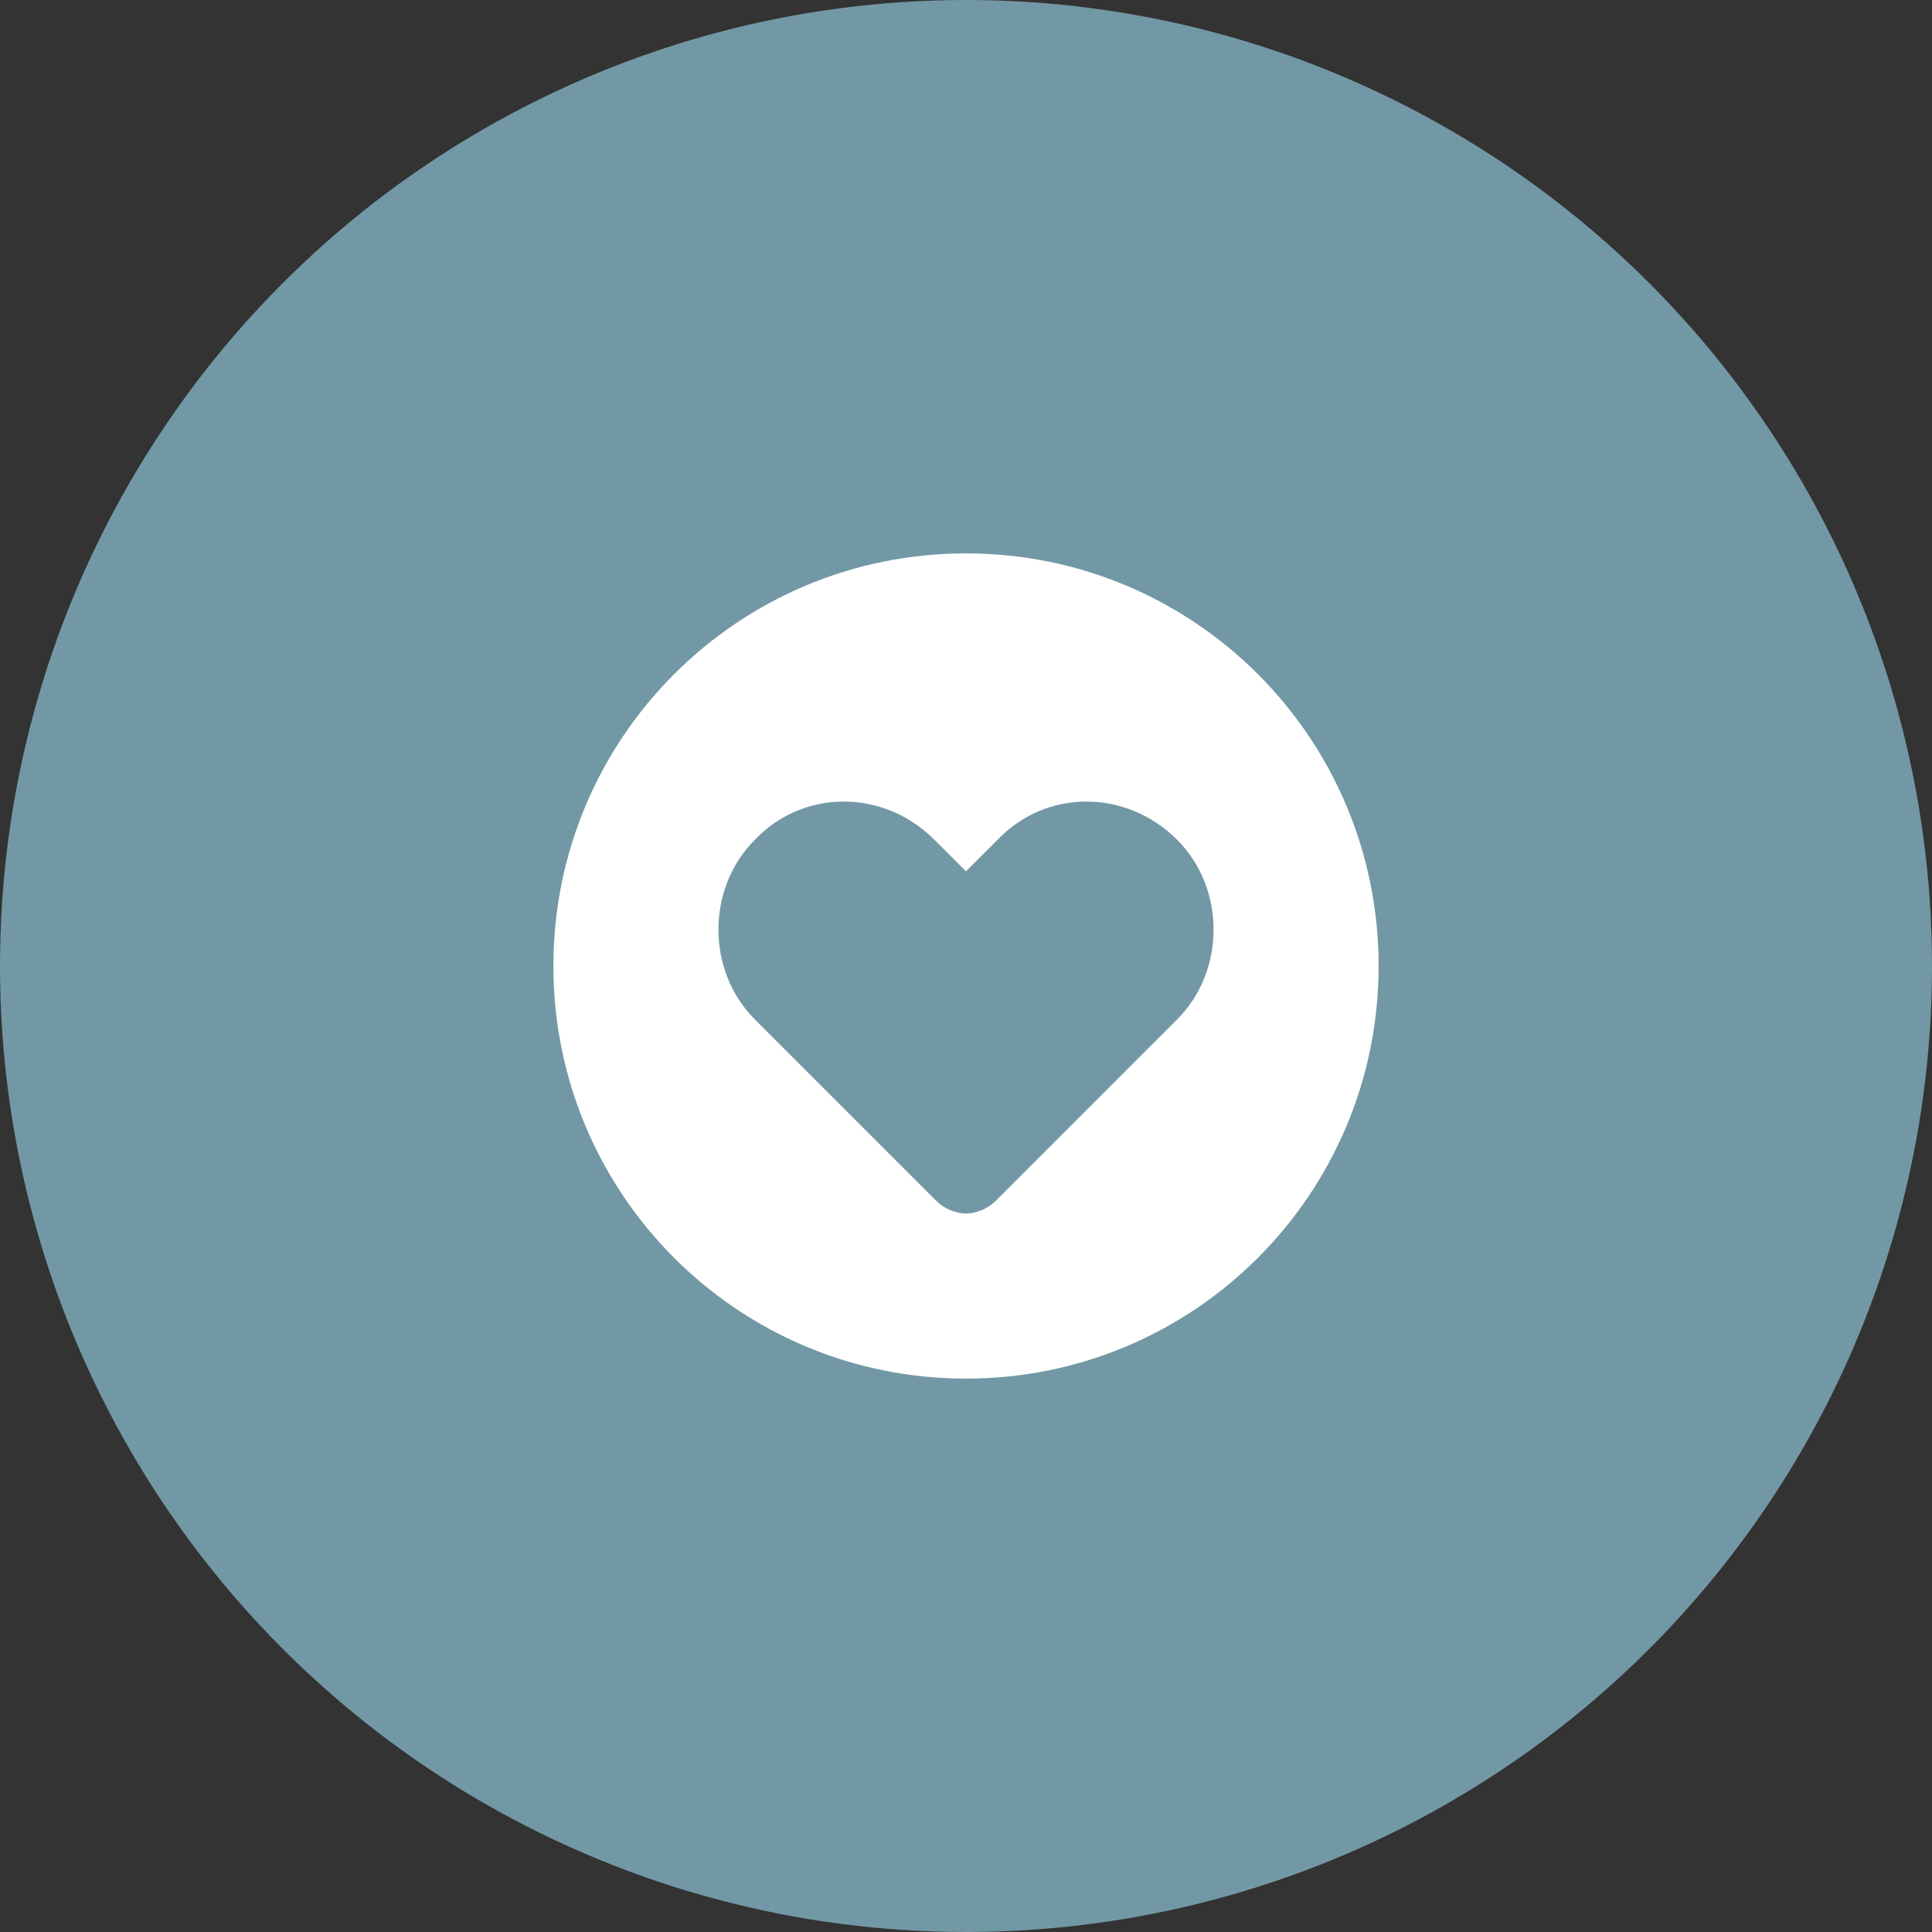
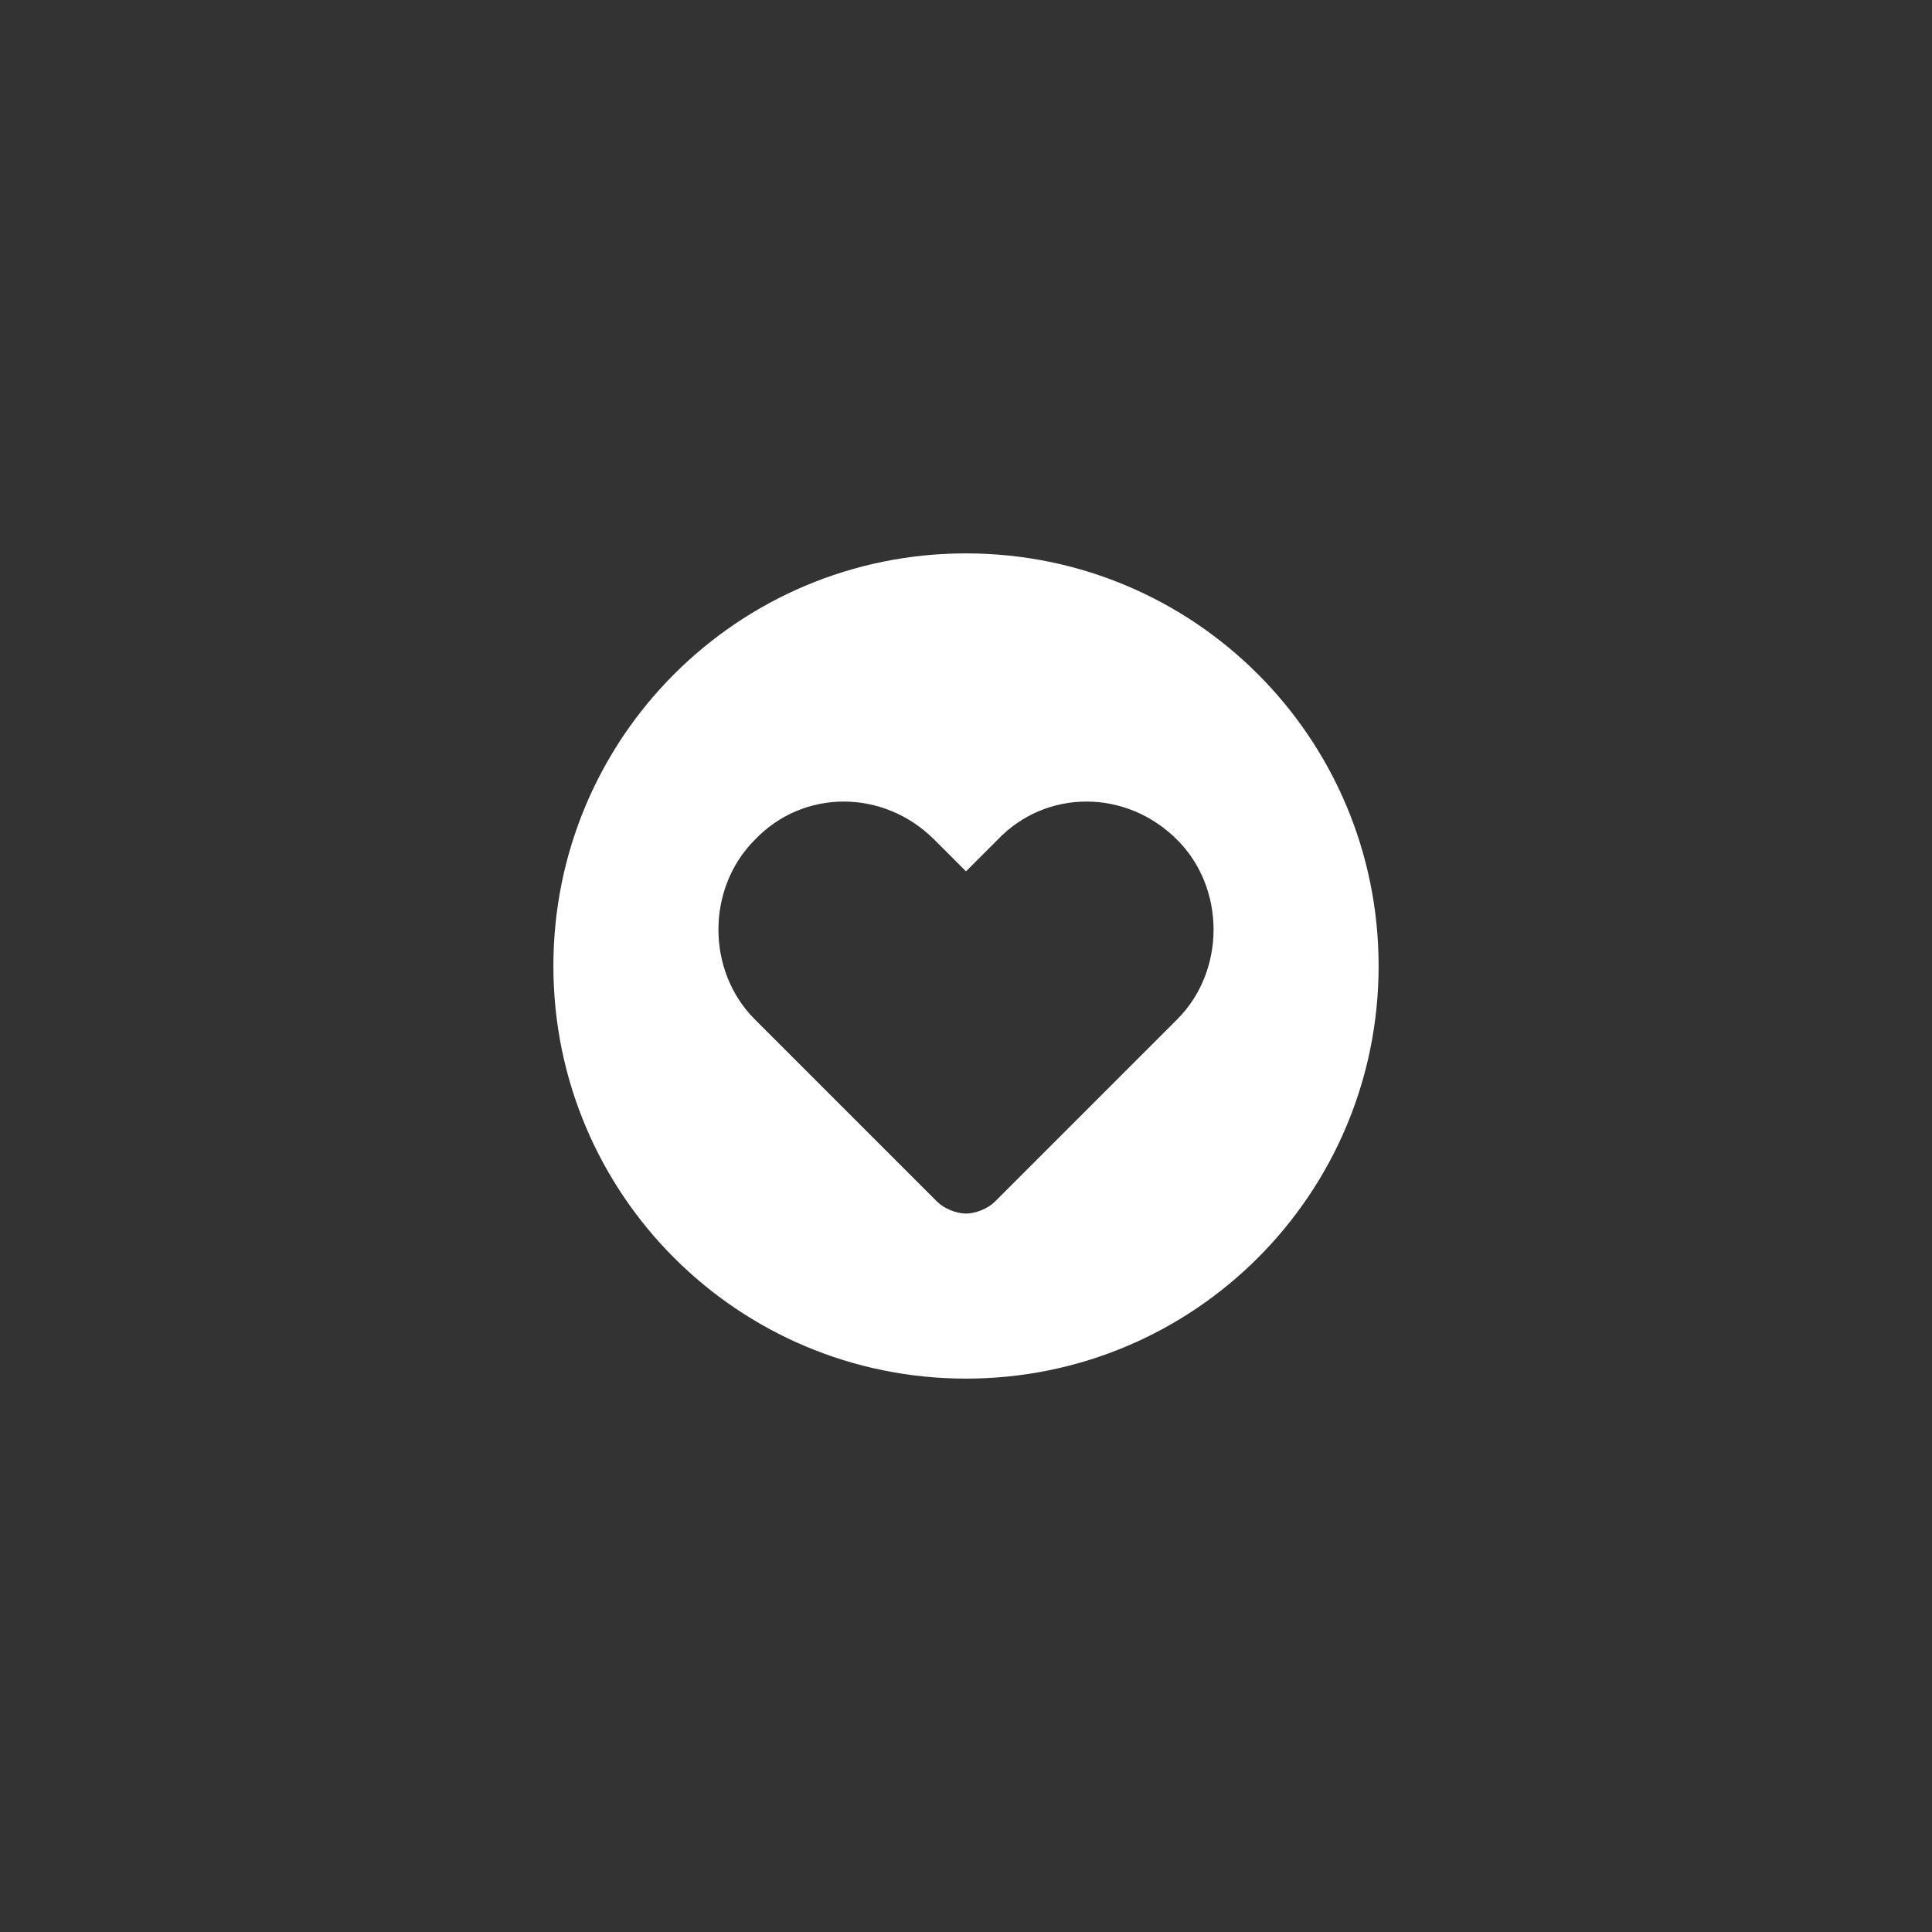
<svg xmlns="http://www.w3.org/2000/svg" version="1.1" id="Livello_1" x="0px" y="0px" viewBox="0 0 79.6 79.6" style="enable-background:new 0 0 79.6 79.6;" xml:space="preserve">
  <rect x="0" y="0" width="79.6" height="79.6" fill="#333333" stroke="none" />
  <style type="text/css"> .st0{fill:#7298a5;} .st1{fill-rule:evenodd;clip-rule:evenodd;fill:#FFFFFF;} </style>
-   <circle class="st0" cx="39.8" cy="39.8" r="39.8" />
  <path class="st1" d="M22.8,39.8c0-9.4,7.6-17,17-17s17,7.6,17,17s-7.6,17-17,17S22.8,49.2,22.8,39.8z M41.1,34.6 c2-2.1,5.3-2.1,7.4,0c2,2,2,5.4,0,7.4L41,49.5c-0.3,0.3-0.8,0.5-1.2,0.5s-0.9-0.2-1.2-0.5L31.1,42c-2-2-2-5.4,0-7.4 c2-2.1,5.3-2.1,7.4,0l1.3,1.3L41.1,34.6z" />
</svg>